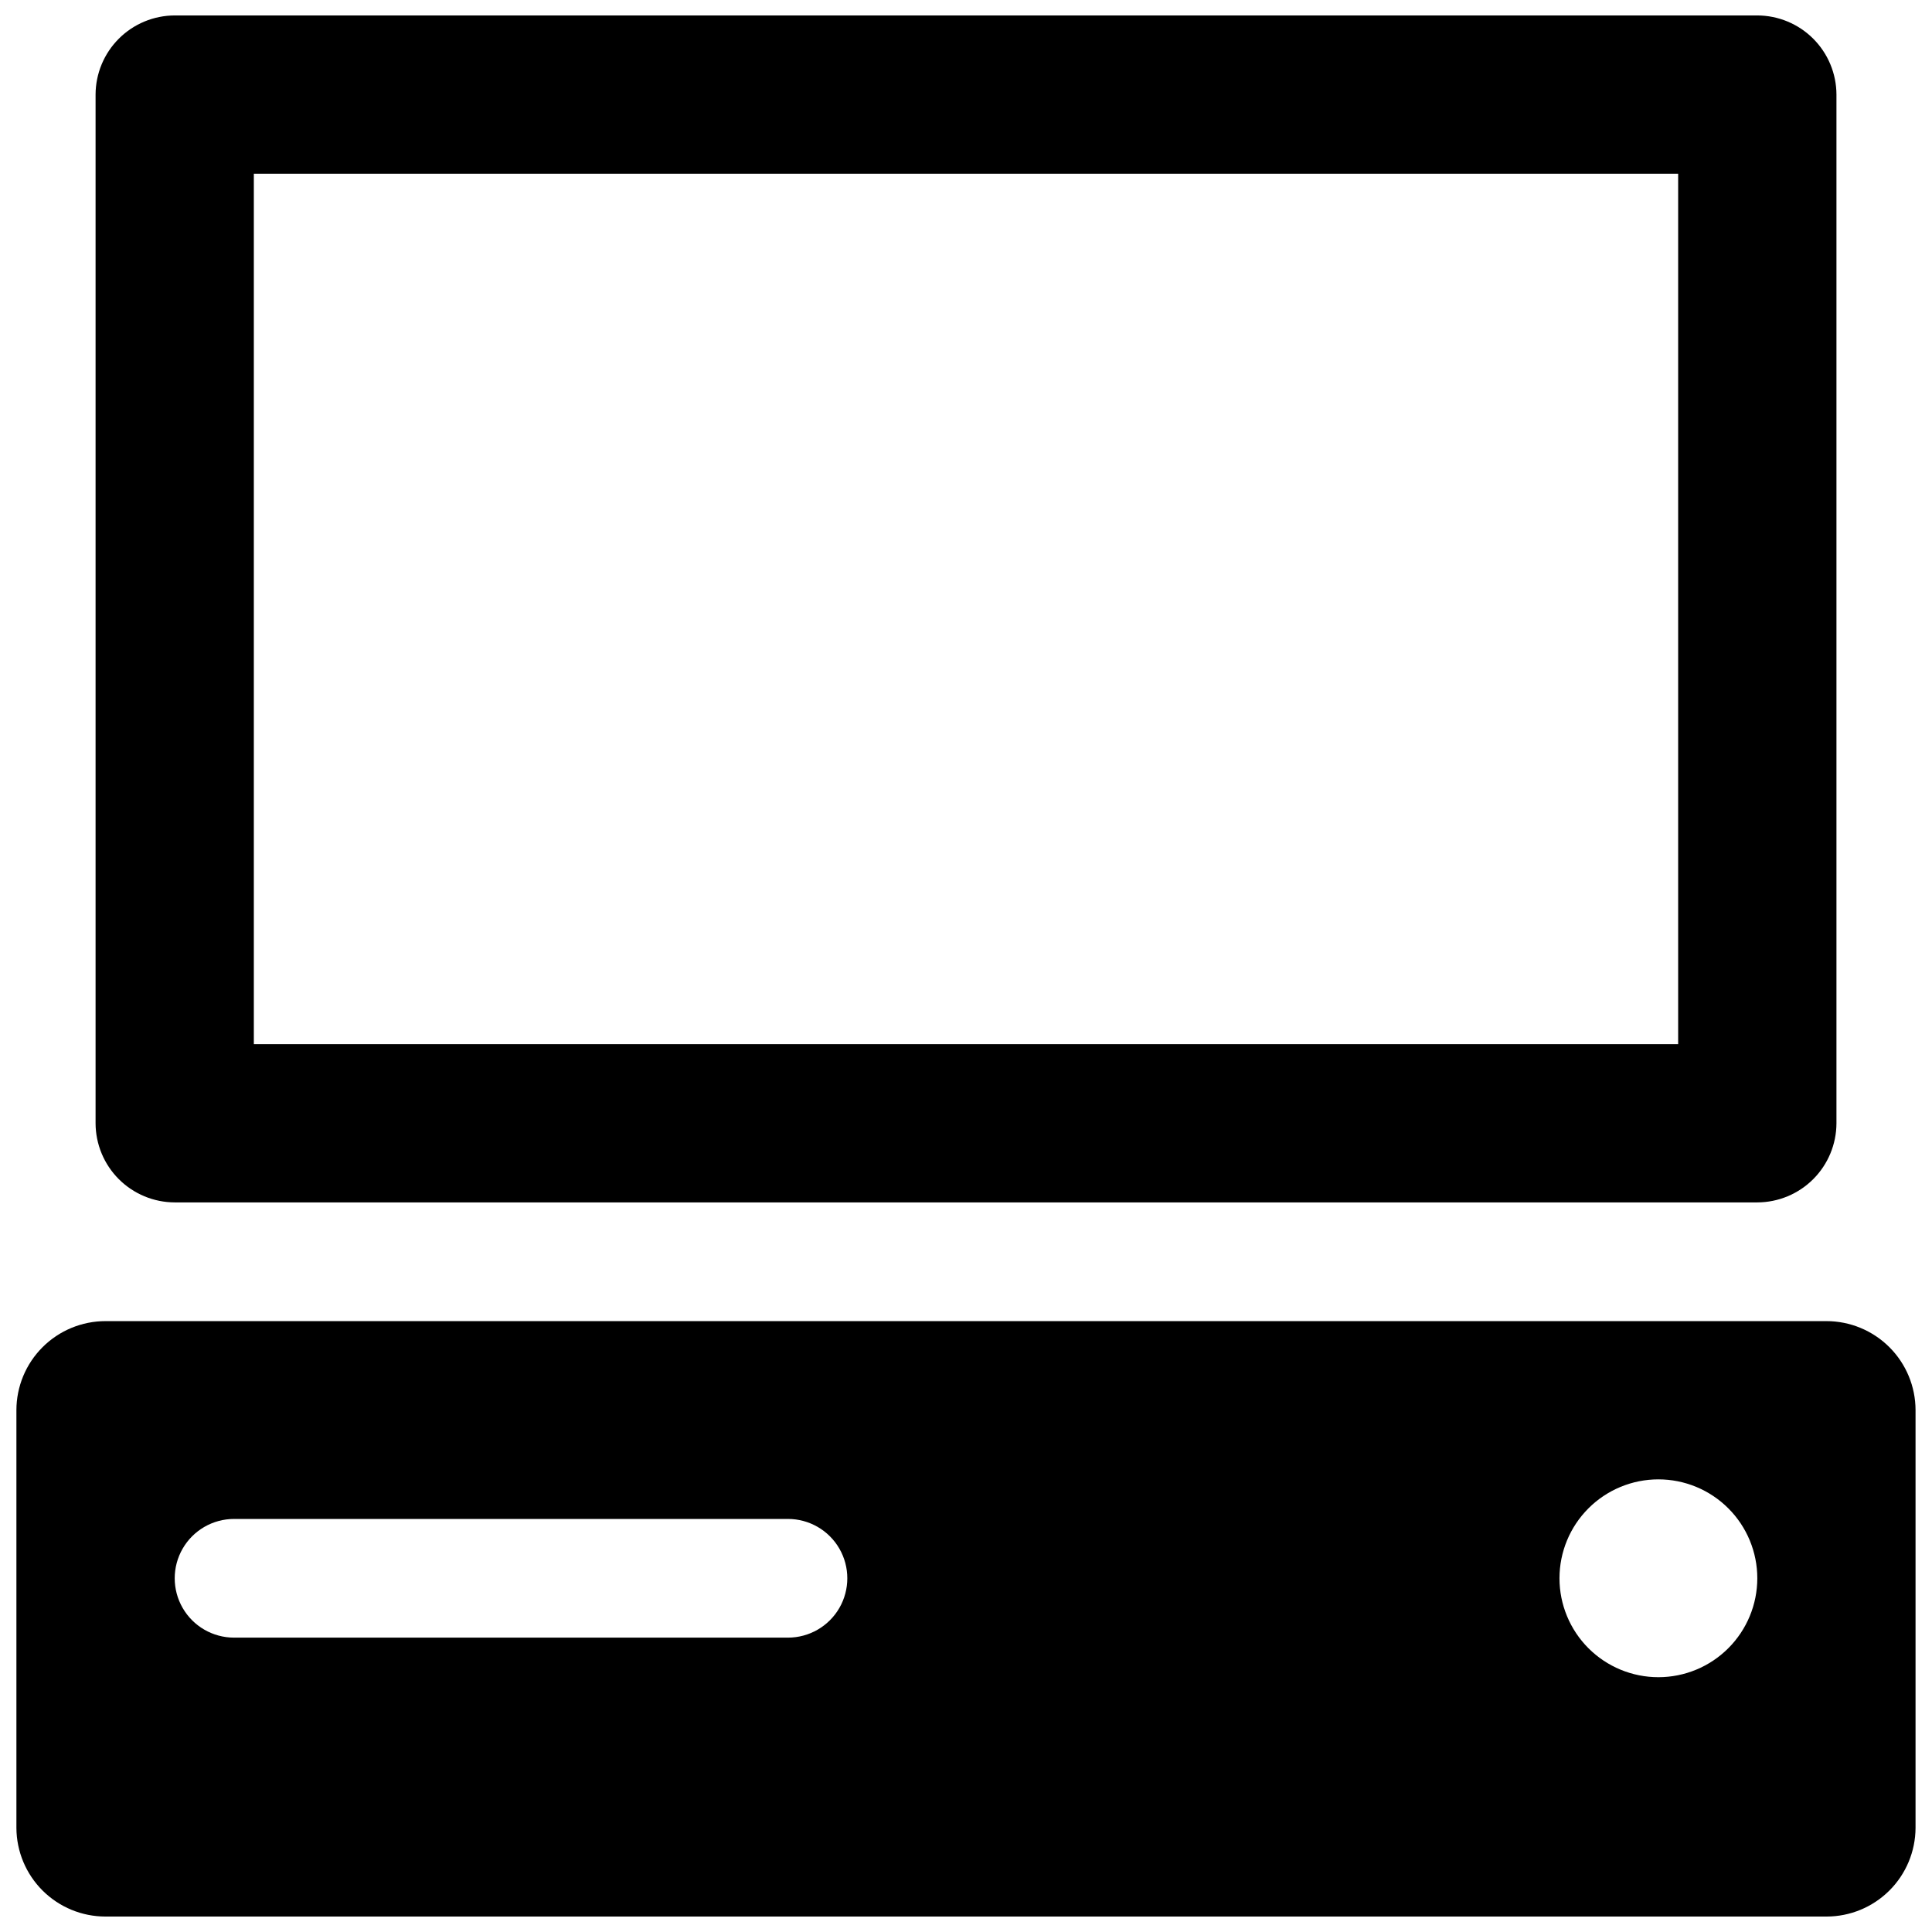
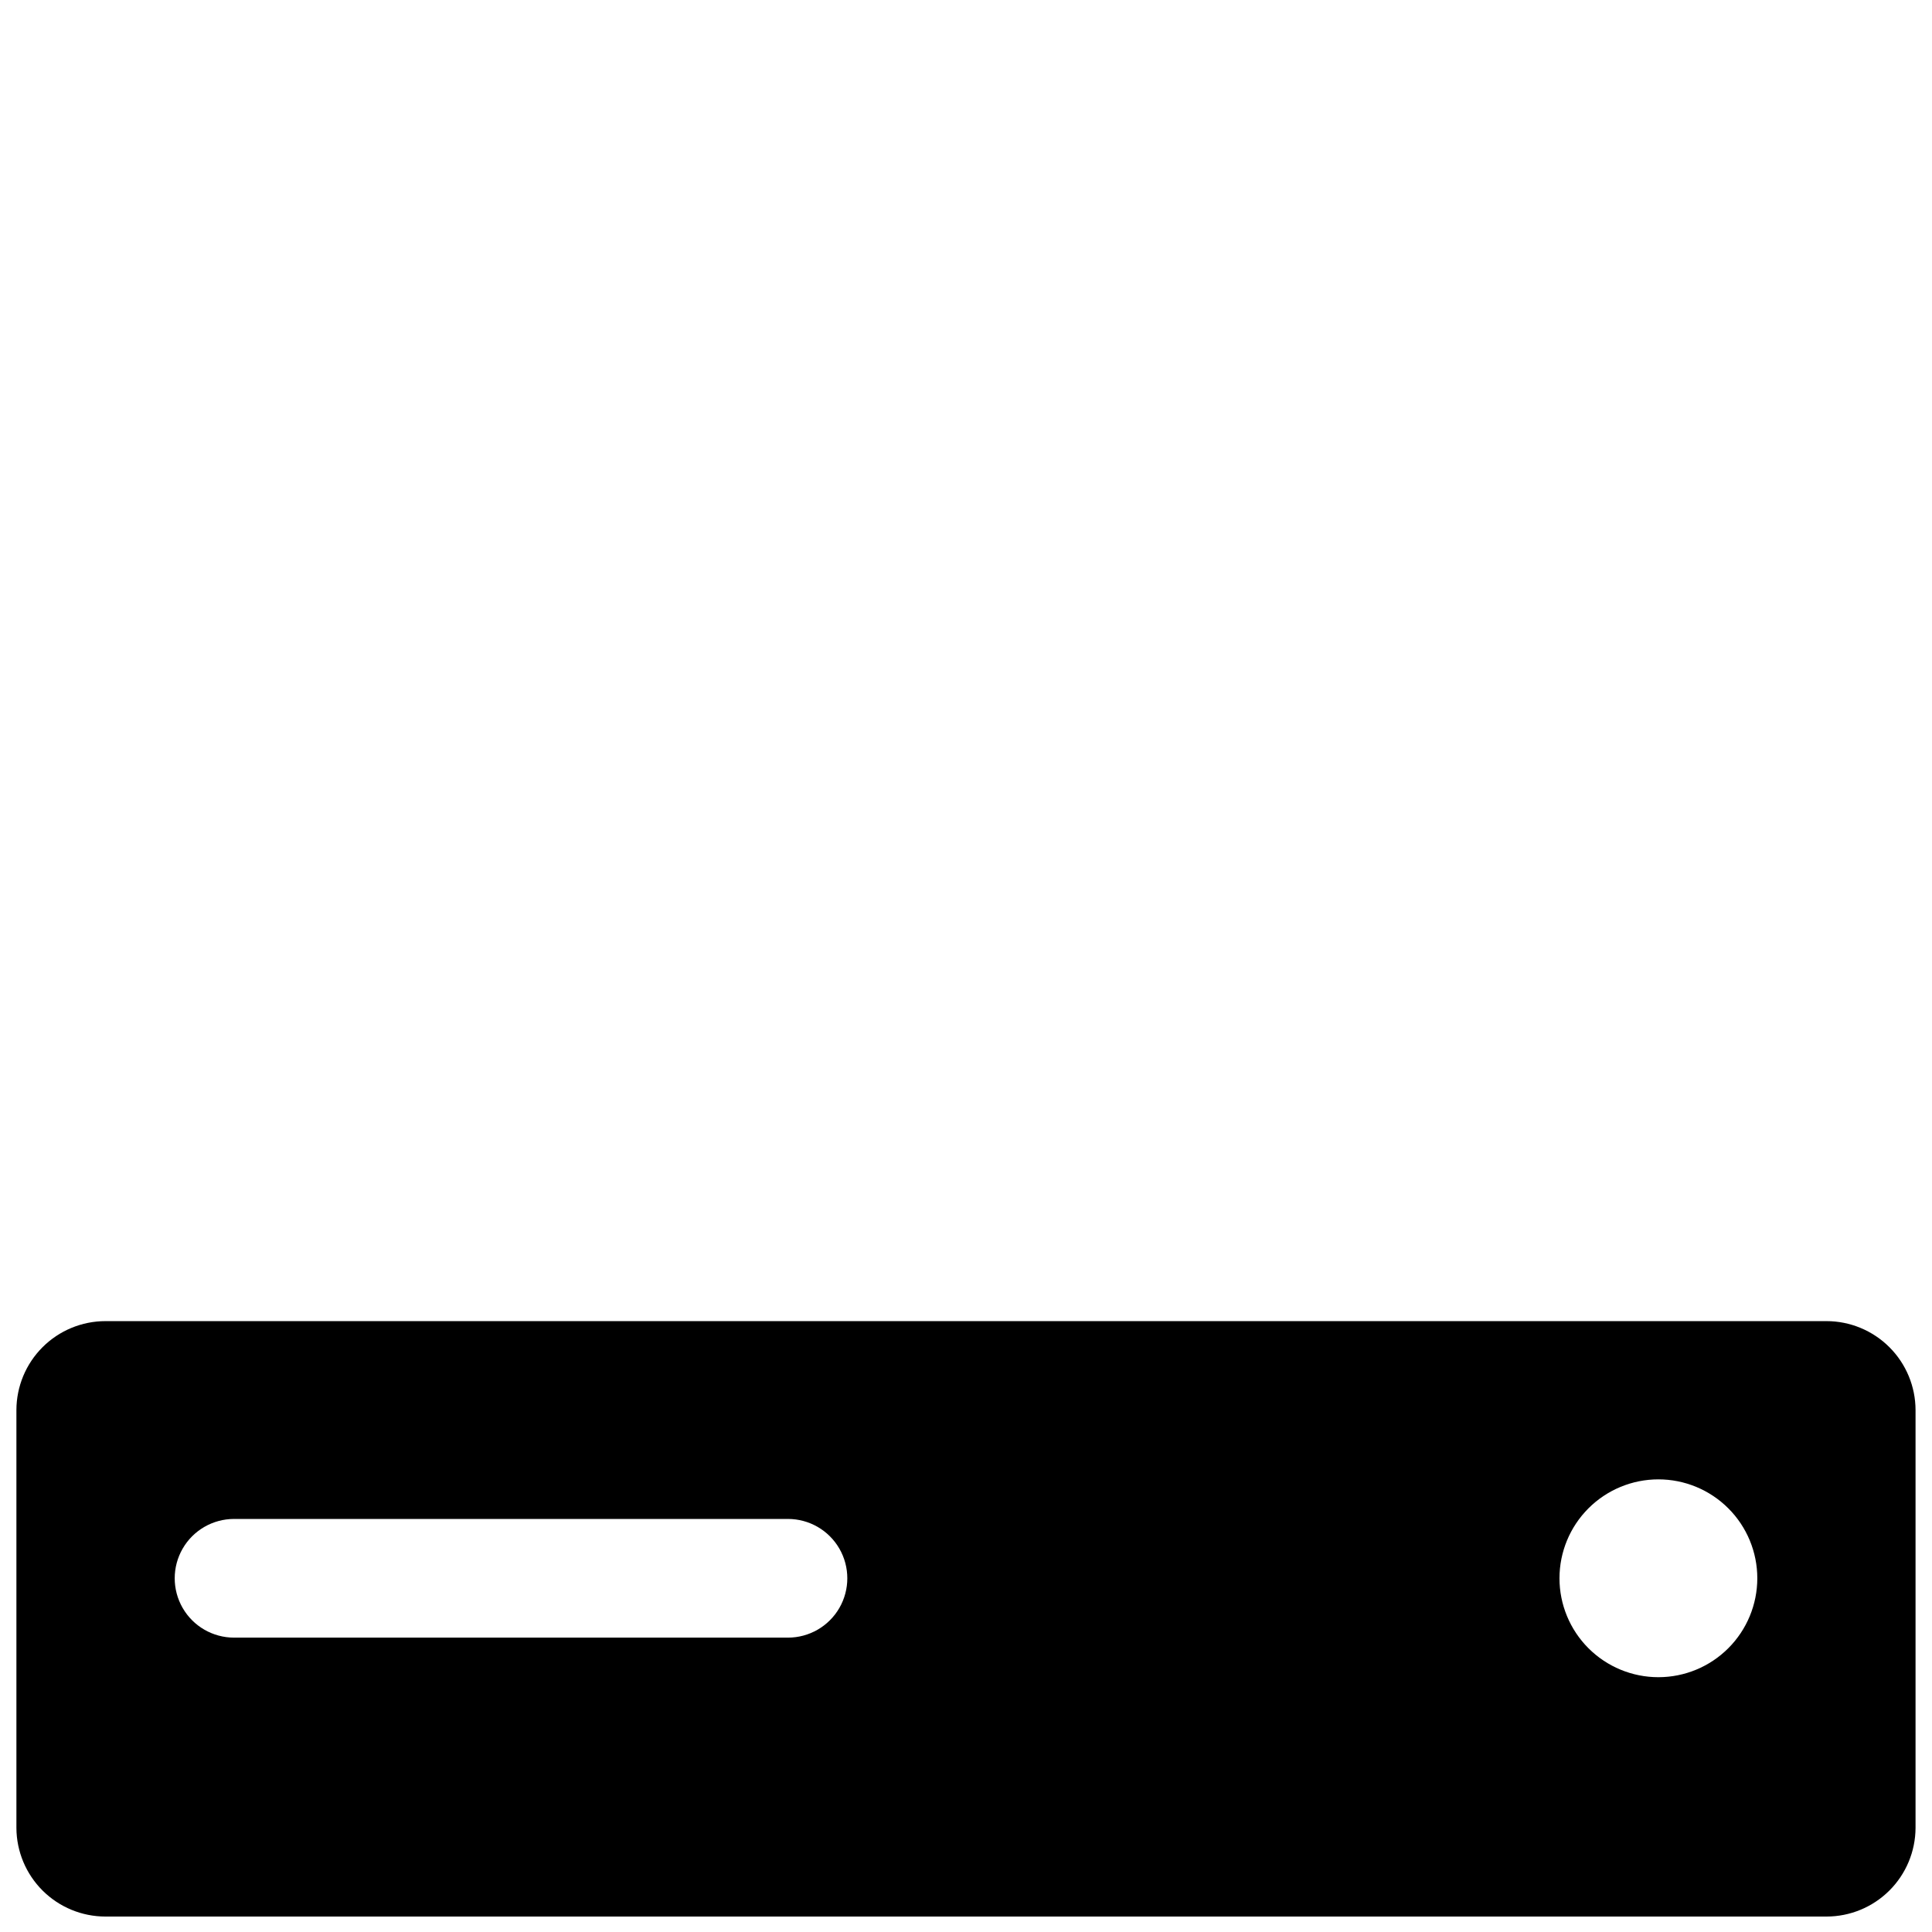
<svg xmlns="http://www.w3.org/2000/svg" width="800px" height="800px" version="1.1" viewBox="144 144 512 512">
  <defs>
    <clipPath id="b">
      <path d="m169 148.09h462v314.91h-462z" />
    </clipPath>
    <clipPath id="a">
      <path d="m148.09 494h503.81v157.9h-503.81z" />
    </clipPath>
  </defs>
  <g>
    <g clip-path="url(#b)">
-       <path d="m190.3 462.65h419.41c5.555-0.016 10.879-2.231 14.809-6.16 3.93-3.93 6.144-9.254 6.16-14.809v-272.62c-0.016-5.555-2.231-10.879-6.16-14.809-3.93-3.93-9.254-6.144-14.809-6.16h-419.41c-5.559 0.016-10.883 2.231-14.812 6.16-3.93 3.93-6.144 9.254-6.16 14.809v272.62c0.016 5.555 2.231 10.879 6.16 14.809 3.93 3.93 9.254 6.144 14.812 6.16zm20.969-272.61h377.46v230.67h-377.46z" />
-     </g>
+       </g>
    <g clip-path="url(#a)">
      <path d="m628.05 494.11h-456.11c-6.254 0.008-12.25 2.496-16.672 6.918-4.422 4.422-6.91 10.418-6.918 16.672v110.72c0.031 6.238 2.531 12.211 6.949 16.609 4.422 4.402 10.406 6.871 16.641 6.875h456.11c6.238-0.004 12.219-2.473 16.641-6.875 4.422-4.398 6.918-10.371 6.949-16.609v-110.72c-0.008-6.254-2.496-12.25-6.918-16.672-4.422-4.422-10.418-6.91-16.672-6.918zm-275.23 83.879h-146.79c-5.621 0-10.812-2.996-13.621-7.863-2.809-4.867-2.809-10.863 0-15.727 2.809-4.867 8-7.863 13.621-7.863h146.79c5.617 0 10.809 2.996 13.621 7.863 2.809 4.863 2.809 10.859 0 15.727-2.812 4.867-8.004 7.863-13.621 7.863zm230.67 10.484c-6.953 0-13.617-2.762-18.535-7.676-4.914-4.918-7.676-11.582-7.676-18.535 0-6.953 2.762-13.621 7.676-18.535 4.918-4.918 11.582-7.68 18.535-7.68s13.621 2.762 18.535 7.68c4.918 4.914 7.68 11.582 7.68 18.535-0.004 6.949-2.766 13.617-7.684 18.531-4.914 4.914-11.578 7.68-18.531 7.68z" />
    </g>
  </g>
</svg>